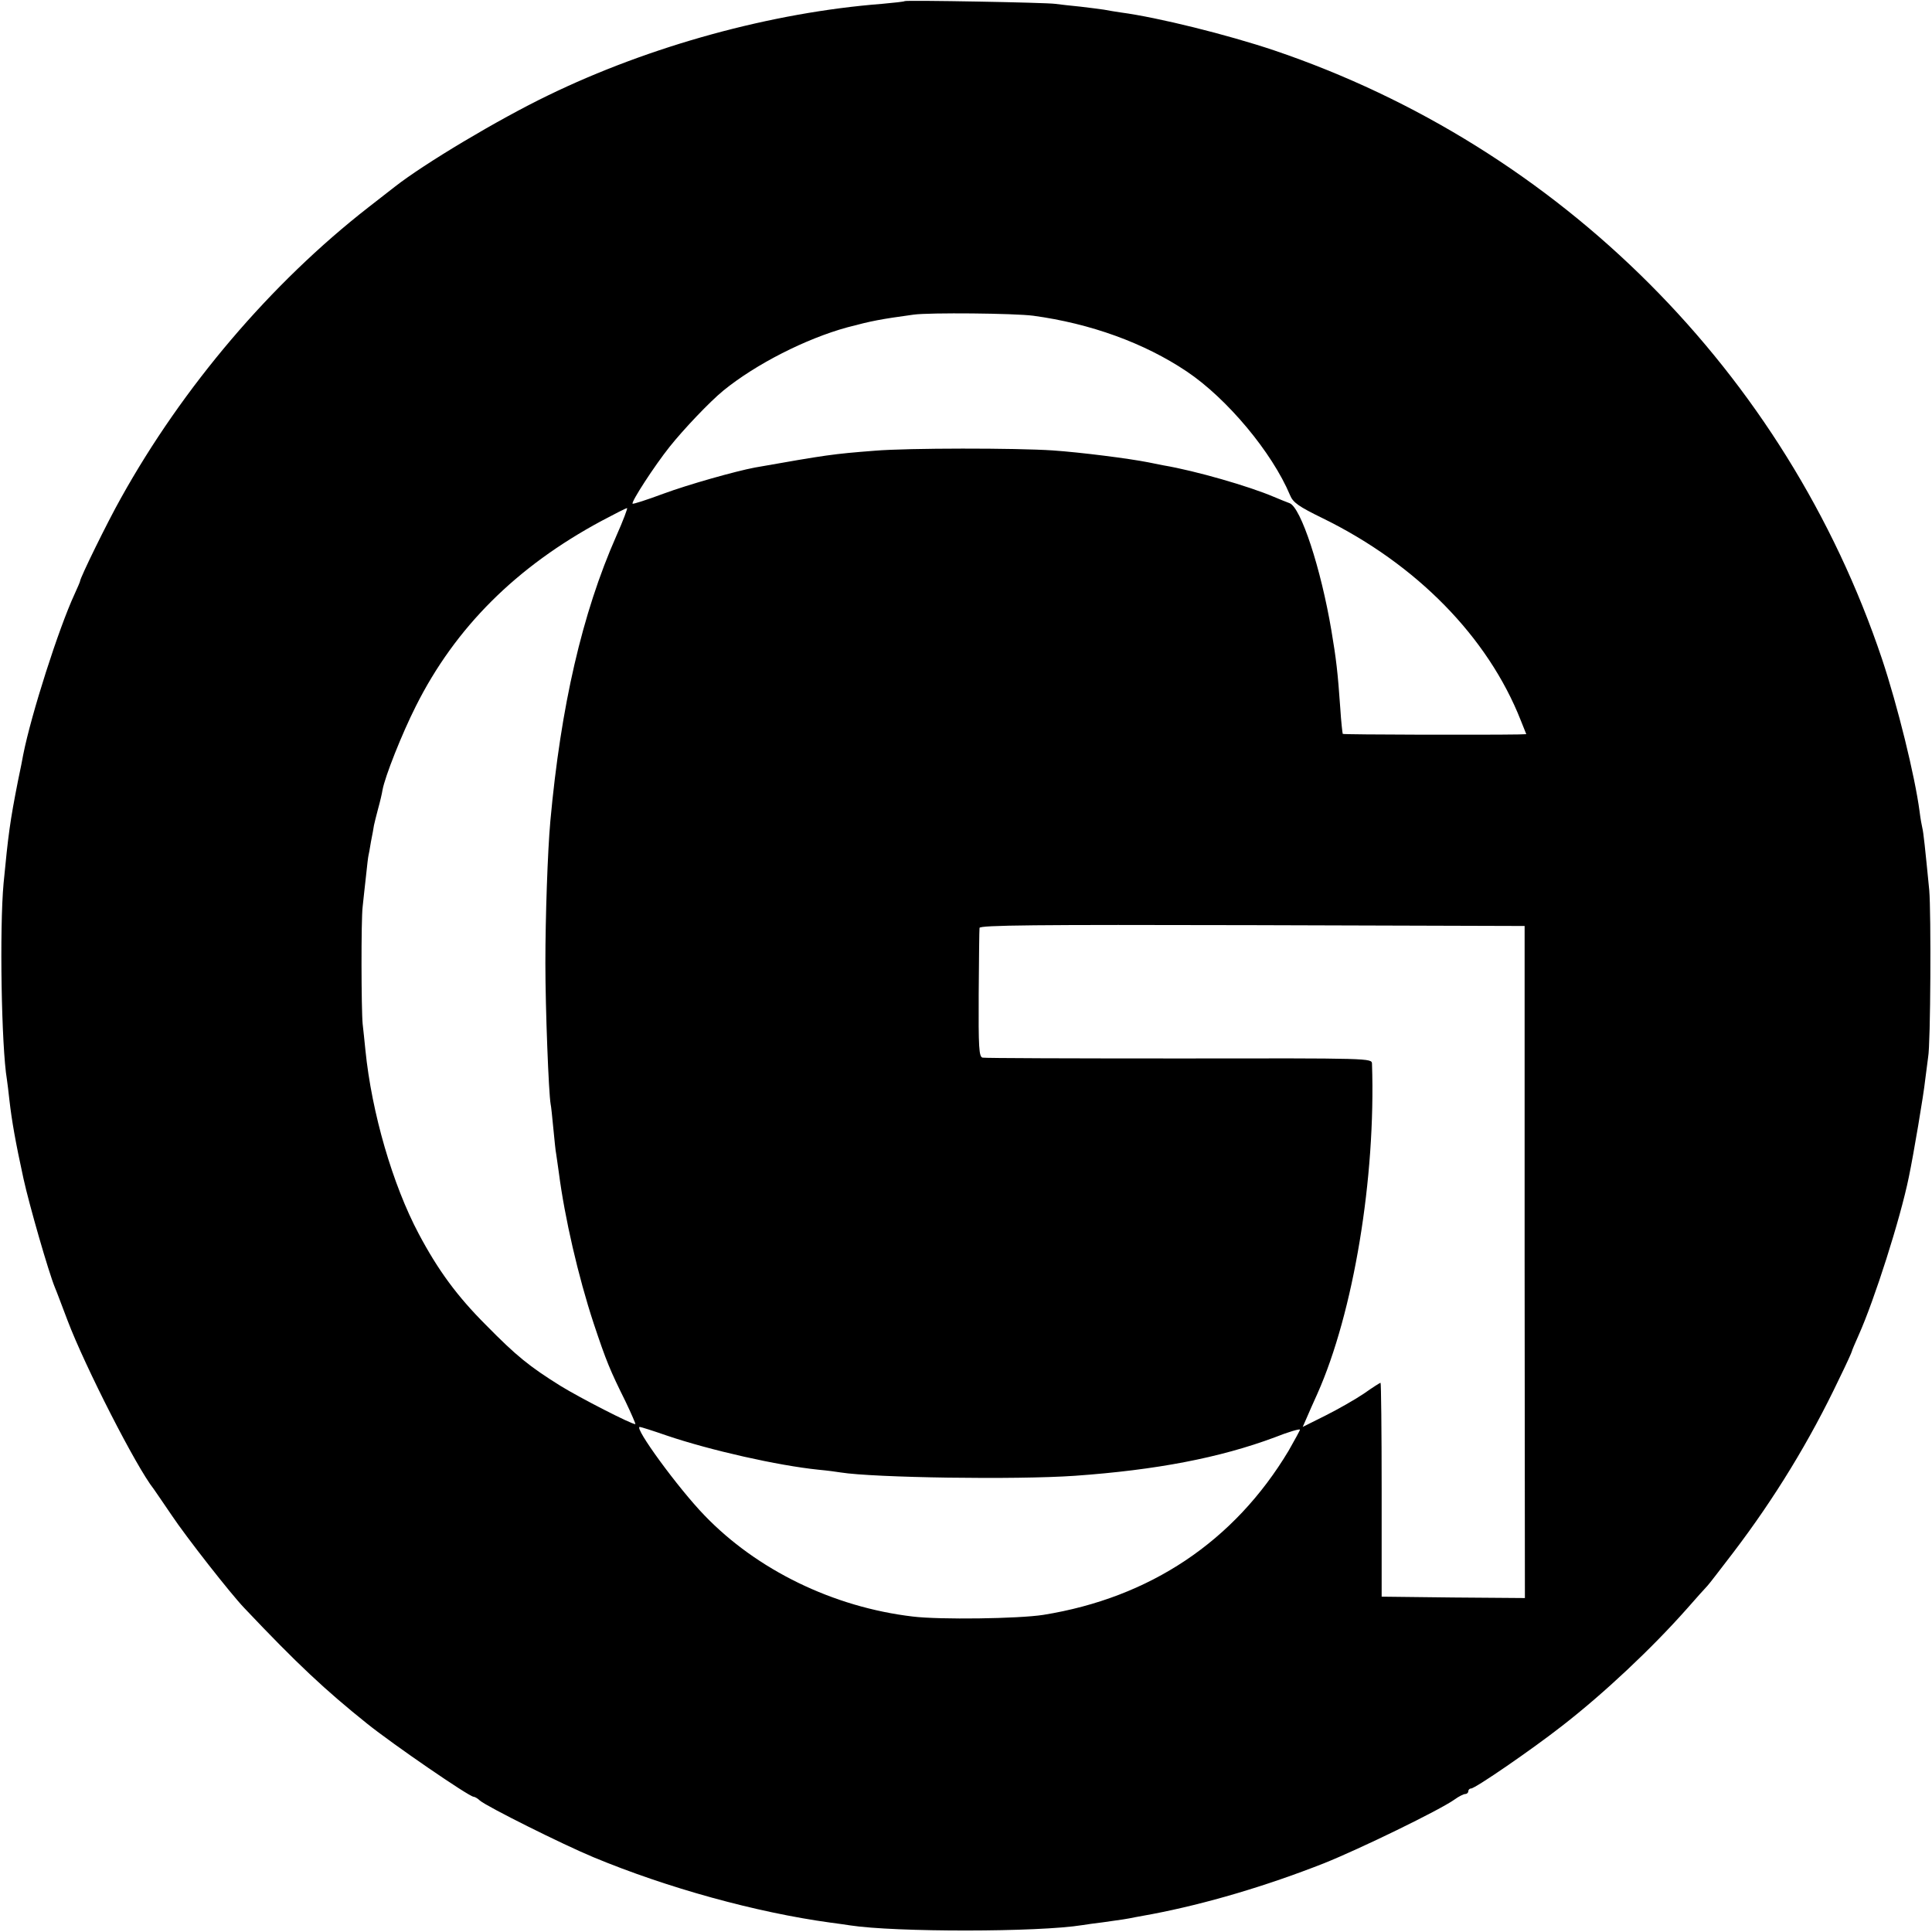
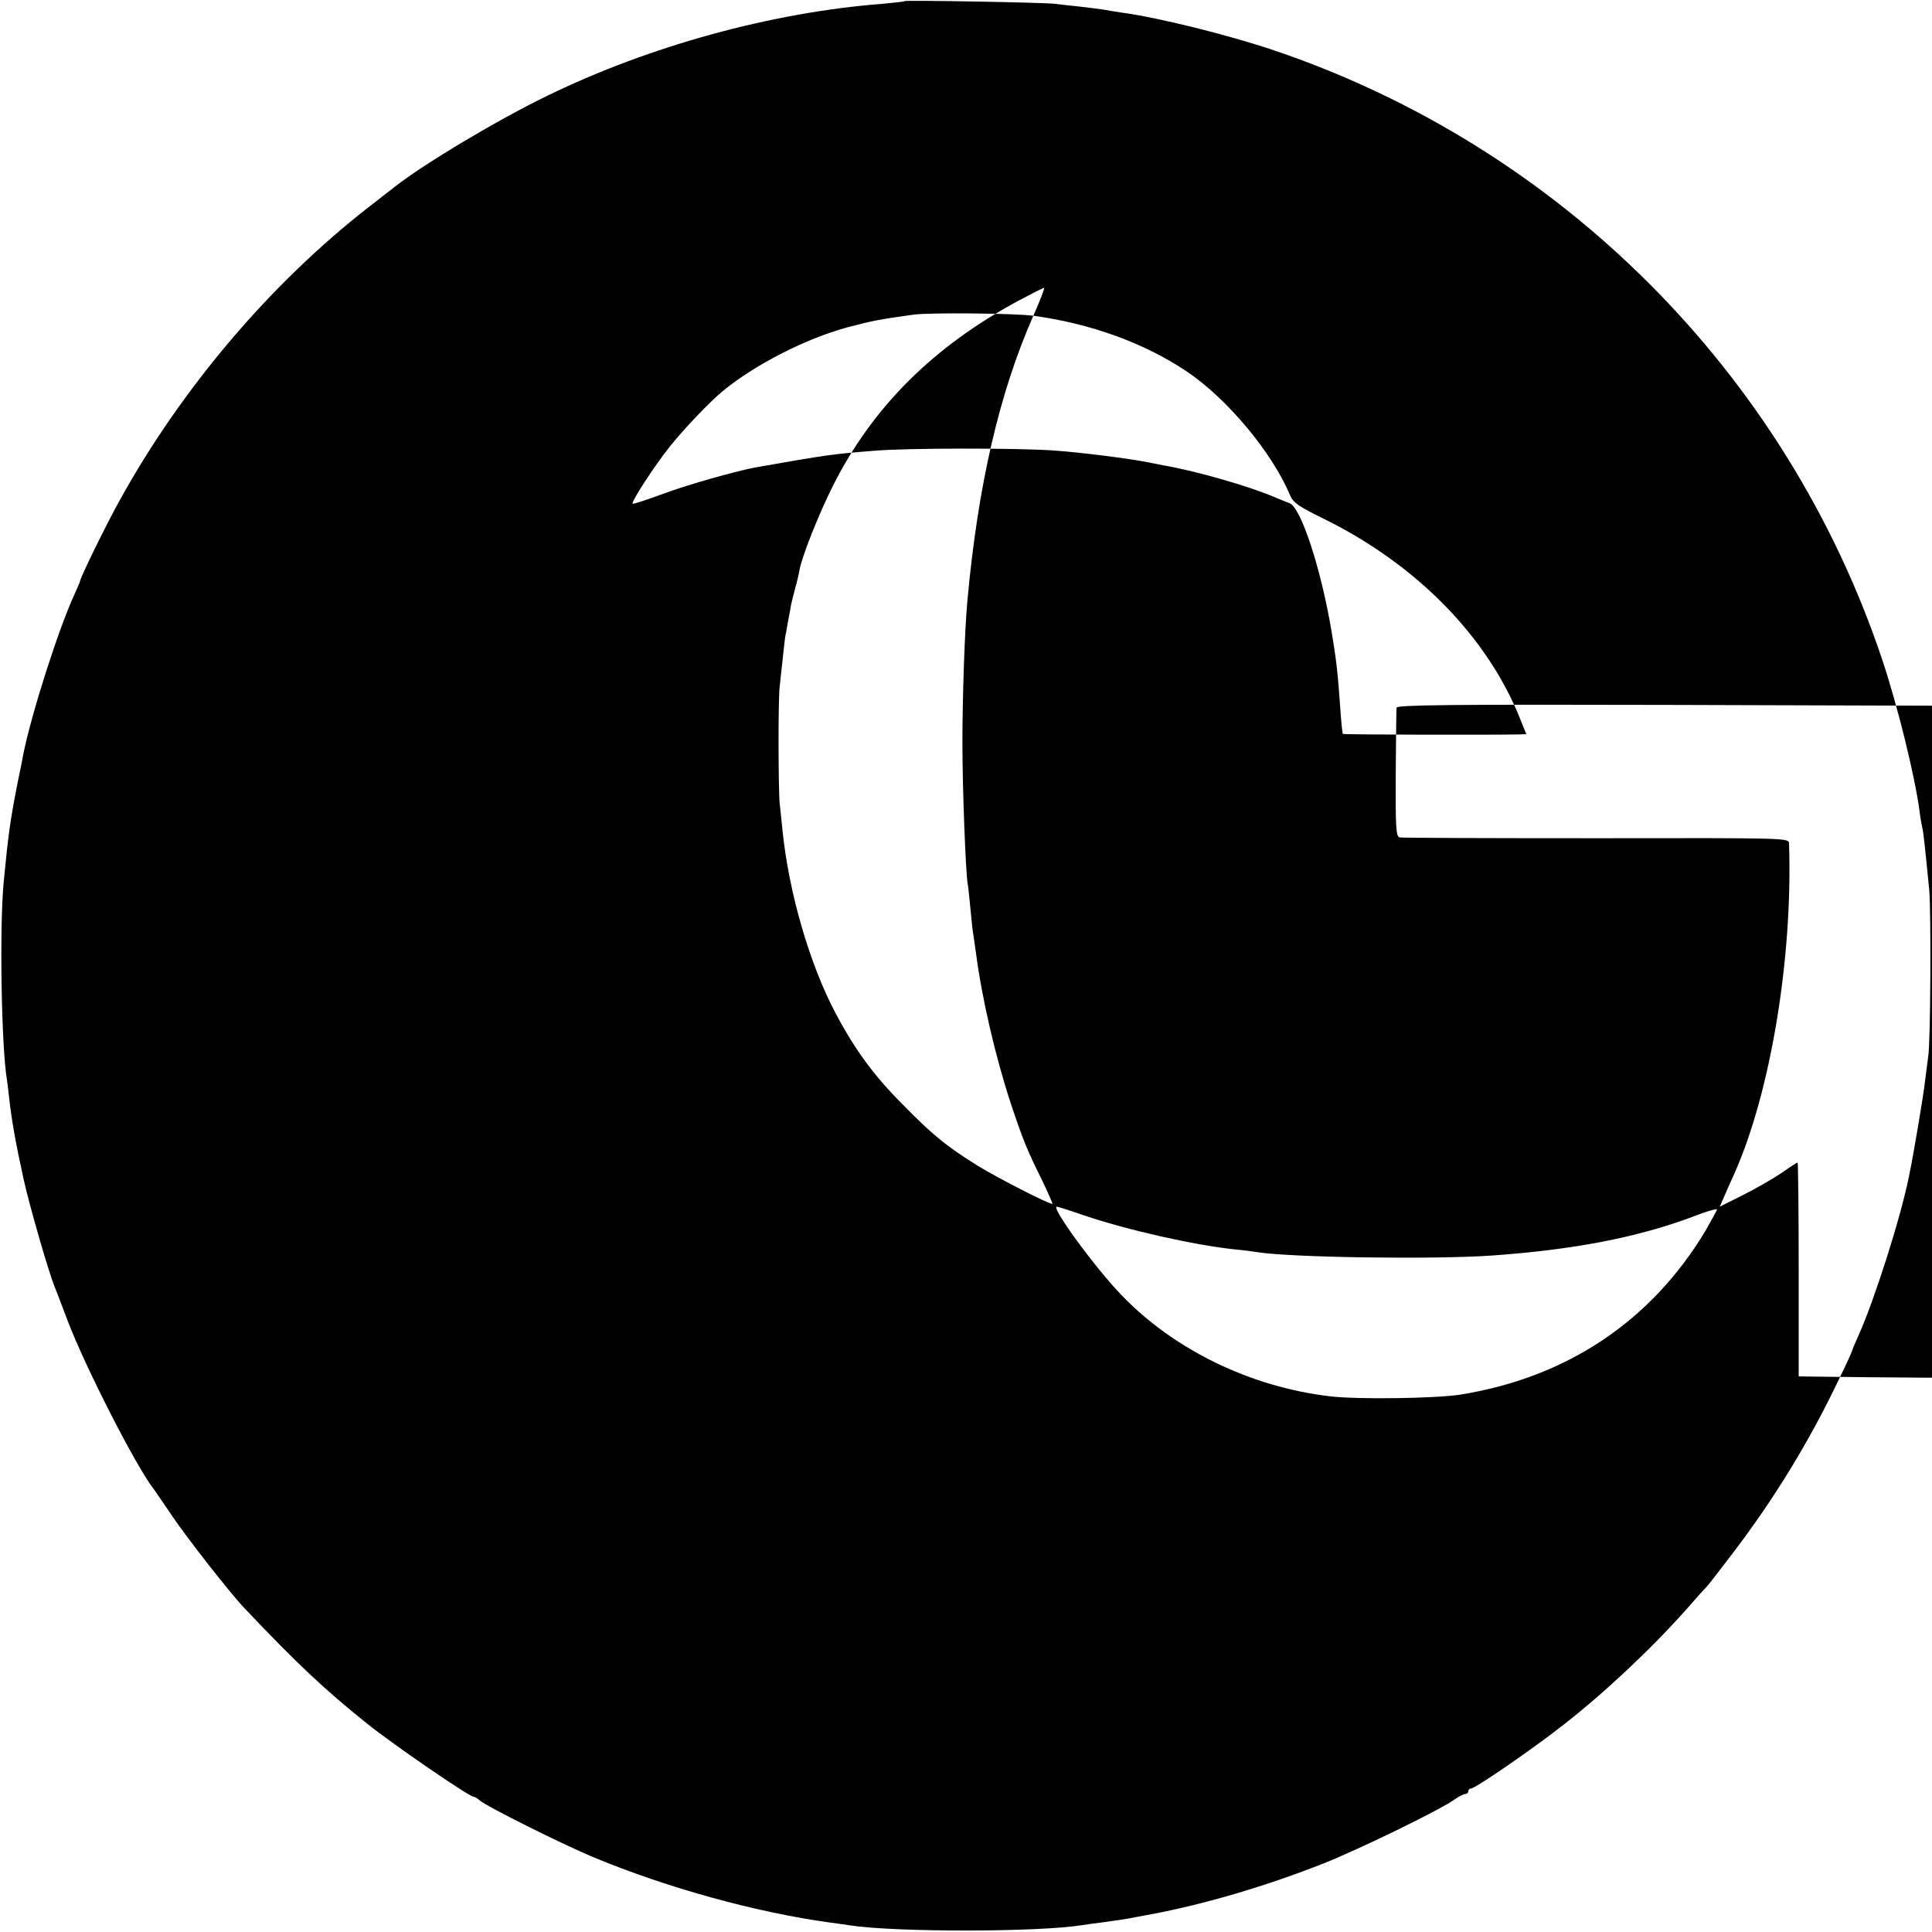
<svg xmlns="http://www.w3.org/2000/svg" version="1.0" width="700pt" height="700pt" viewBox="0 0 700 700" preserveAspectRatio="xMidYMid meet">
  <g transform="translate(0,700) scale(0.1,-0.1)" fill="#000000" stroke="none">
-     <path d="M3278 6996 c-1 -2 -39 -6 -83 -10 -398 -31 -840 -152 -1210 -332 -180 -87 -448 -247 -555 -331 -8 -6 -51 -40 -95 -74 -353 -275 -673 -651 -897 -1054 -49 -87 -148 -289 -148 -301 0 -2 -9 -23 -20 -47 -57 -123 -157 -435 -186 -582 -2 -11 -10 -54 -19 -95 -29 -147 -35 -194 -52 -370 -15 -163 -8 -592 12 -711 2 -13 6 -46 9 -74 9 -78 22 -152 51 -285 21 -96 91 -339 114 -395 5 -11 25 -65 46 -120 63 -166 249 -531 312 -610 4 -6 34 -49 65 -95 52 -78 214 -285 263 -336 192 -203 294 -298 445 -419 92 -74 370 -265 386 -265 4 0 15 -6 23 -14 26 -22 298 -158 411 -205 267 -111 589 -200 859 -237 25 -3 57 -8 71 -10 163 -25 682 -25 842 1 13 2 46 7 73 10 72 10 86 12 120 19 17 3 44 8 60 11 194 37 411 101 622 184 130 52 418 192 473 231 15 11 33 20 39 20 6 0 11 5 11 10 0 6 5 10 10 10 15 0 220 141 330 227 152 118 324 280 450 422 36 41 70 79 76 85 6 6 48 61 94 121 150 197 277 405 383 628 26 53 47 99 47 102 0 2 11 28 24 57 57 127 151 421 182 573 17 81 54 301 59 350 4 33 9 71 11 85 9 46 11 524 4 605 -15 153 -21 210 -25 225 -2 8 -7 35 -10 60 -17 129 -80 384 -136 552 -348 1037 -1166 1855 -2204 2206 -167 56 -419 119 -555 137 -19 3 -46 7 -60 10 -13 2 -52 7 -86 11 -33 3 -74 8 -90 10 -32 5 -540 14 -546 10z m466 -1140 c206 -28 401 -98 556 -202 146 -98 309 -293 374 -448 11 -27 31 -41 119 -84 339 -166 598 -430 717 -732 l20 -50 -28 -1 c-110 -2 -634 -1 -637 2 -1 2 -6 45 -9 94 -9 130 -15 179 -32 280 -38 226 -111 448 -152 462 -9 3 -35 14 -57 23 -89 38 -282 94 -400 114 -16 3 -41 8 -55 11 -71 14 -244 36 -345 43 -133 9 -526 9 -645 -1 -154 -12 -174 -15 -435 -61 -69 -13 -240 -61 -332 -95 -59 -22 -109 -38 -111 -36 -6 6 79 137 134 206 51 64 146 164 195 204 118 96 299 188 449 229 91 24 117 29 240 46 57 8 366 5 434 -4z m-1511 -798 c-124 -281 -201 -617 -239 -1033 -10 -111 -18 -350 -18 -515 0 -167 12 -471 19 -510 2 -8 6 -49 10 -90 4 -41 8 -82 10 -90 1 -8 6 -40 10 -70 21 -162 70 -375 126 -545 46 -138 59 -169 115 -282 22 -46 38 -83 36 -83 -15 0 -200 95 -270 138 -114 71 -161 109 -272 222 -104 104 -173 198 -243 330 -94 177 -170 437 -193 665 -3 33 -8 76 -10 95 -5 51 -6 378 0 425 2 22 8 72 12 110 4 39 8 72 9 75 1 3 5 25 9 50 5 25 10 52 11 60 2 8 8 35 15 60 7 25 14 55 16 68 9 49 70 203 121 304 143 285 364 505 673 671 47 25 88 46 92 46 3 1 -14 -45 -39 -101z m3291 -2631 l1 -1217 -260 2 -259 3 0 388 c0 213 -2 387 -4 387 -2 0 -29 -17 -60 -39 -31 -21 -94 -57 -140 -80 l-82 -41 14 32 c8 18 25 58 39 88 131 294 212 782 198 1196 -1 20 -2 20 -698 19 -384 0 -705 1 -713 3 -13 3 -15 36 -14 230 1 125 2 233 3 240 1 10 202 12 988 10 l987 -3 0 -1218z m-3109 -628 c159 -54 404 -109 550 -124 33 -3 69 -8 81 -10 119 -19 635 -27 849 -12 295 21 524 65 723 139 50 20 92 32 92 28 0 -3 -19 -37 -41 -76 -197 -329 -503 -533 -889 -595 -90 -14 -375 -18 -473 -6 -288 34 -565 169 -755 367 -94 97 -257 320 -234 320 4 0 48 -14 97 -31z" />
+     <path d="M3278 6996 c-1 -2 -39 -6 -83 -10 -398 -31 -840 -152 -1210 -332 -180 -87 -448 -247 -555 -331 -8 -6 -51 -40 -95 -74 -353 -275 -673 -651 -897 -1054 -49 -87 -148 -289 -148 -301 0 -2 -9 -23 -20 -47 -57 -123 -157 -435 -186 -582 -2 -11 -10 -54 -19 -95 -29 -147 -35 -194 -52 -370 -15 -163 -8 -592 12 -711 2 -13 6 -46 9 -74 9 -78 22 -152 51 -285 21 -96 91 -339 114 -395 5 -11 25 -65 46 -120 63 -166 249 -531 312 -610 4 -6 34 -49 65 -95 52 -78 214 -285 263 -336 192 -203 294 -298 445 -419 92 -74 370 -265 386 -265 4 0 15 -6 23 -14 26 -22 298 -158 411 -205 267 -111 589 -200 859 -237 25 -3 57 -8 71 -10 163 -25 682 -25 842 1 13 2 46 7 73 10 72 10 86 12 120 19 17 3 44 8 60 11 194 37 411 101 622 184 130 52 418 192 473 231 15 11 33 20 39 20 6 0 11 5 11 10 0 6 5 10 10 10 15 0 220 141 330 227 152 118 324 280 450 422 36 41 70 79 76 85 6 6 48 61 94 121 150 197 277 405 383 628 26 53 47 99 47 102 0 2 11 28 24 57 57 127 151 421 182 573 17 81 54 301 59 350 4 33 9 71 11 85 9 46 11 524 4 605 -15 153 -21 210 -25 225 -2 8 -7 35 -10 60 -17 129 -80 384 -136 552 -348 1037 -1166 1855 -2204 2206 -167 56 -419 119 -555 137 -19 3 -46 7 -60 10 -13 2 -52 7 -86 11 -33 3 -74 8 -90 10 -32 5 -540 14 -546 10z m466 -1140 c206 -28 401 -98 556 -202 146 -98 309 -293 374 -448 11 -27 31 -41 119 -84 339 -166 598 -430 717 -732 l20 -50 -28 -1 c-110 -2 -634 -1 -637 2 -1 2 -6 45 -9 94 -9 130 -15 179 -32 280 -38 226 -111 448 -152 462 -9 3 -35 14 -57 23 -89 38 -282 94 -400 114 -16 3 -41 8 -55 11 -71 14 -244 36 -345 43 -133 9 -526 9 -645 -1 -154 -12 -174 -15 -435 -61 -69 -13 -240 -61 -332 -95 -59 -22 -109 -38 -111 -36 -6 6 79 137 134 206 51 64 146 164 195 204 118 96 299 188 449 229 91 24 117 29 240 46 57 8 366 5 434 -4z c-124 -281 -201 -617 -239 -1033 -10 -111 -18 -350 -18 -515 0 -167 12 -471 19 -510 2 -8 6 -49 10 -90 4 -41 8 -82 10 -90 1 -8 6 -40 10 -70 21 -162 70 -375 126 -545 46 -138 59 -169 115 -282 22 -46 38 -83 36 -83 -15 0 -200 95 -270 138 -114 71 -161 109 -272 222 -104 104 -173 198 -243 330 -94 177 -170 437 -193 665 -3 33 -8 76 -10 95 -5 51 -6 378 0 425 2 22 8 72 12 110 4 39 8 72 9 75 1 3 5 25 9 50 5 25 10 52 11 60 2 8 8 35 15 60 7 25 14 55 16 68 9 49 70 203 121 304 143 285 364 505 673 671 47 25 88 46 92 46 3 1 -14 -45 -39 -101z m3291 -2631 l1 -1217 -260 2 -259 3 0 388 c0 213 -2 387 -4 387 -2 0 -29 -17 -60 -39 -31 -21 -94 -57 -140 -80 l-82 -41 14 32 c8 18 25 58 39 88 131 294 212 782 198 1196 -1 20 -2 20 -698 19 -384 0 -705 1 -713 3 -13 3 -15 36 -14 230 1 125 2 233 3 240 1 10 202 12 988 10 l987 -3 0 -1218z m-3109 -628 c159 -54 404 -109 550 -124 33 -3 69 -8 81 -10 119 -19 635 -27 849 -12 295 21 524 65 723 139 50 20 92 32 92 28 0 -3 -19 -37 -41 -76 -197 -329 -503 -533 -889 -595 -90 -14 -375 -18 -473 -6 -288 34 -565 169 -755 367 -94 97 -257 320 -234 320 4 0 48 -14 97 -31z" />
  </g>
</svg>